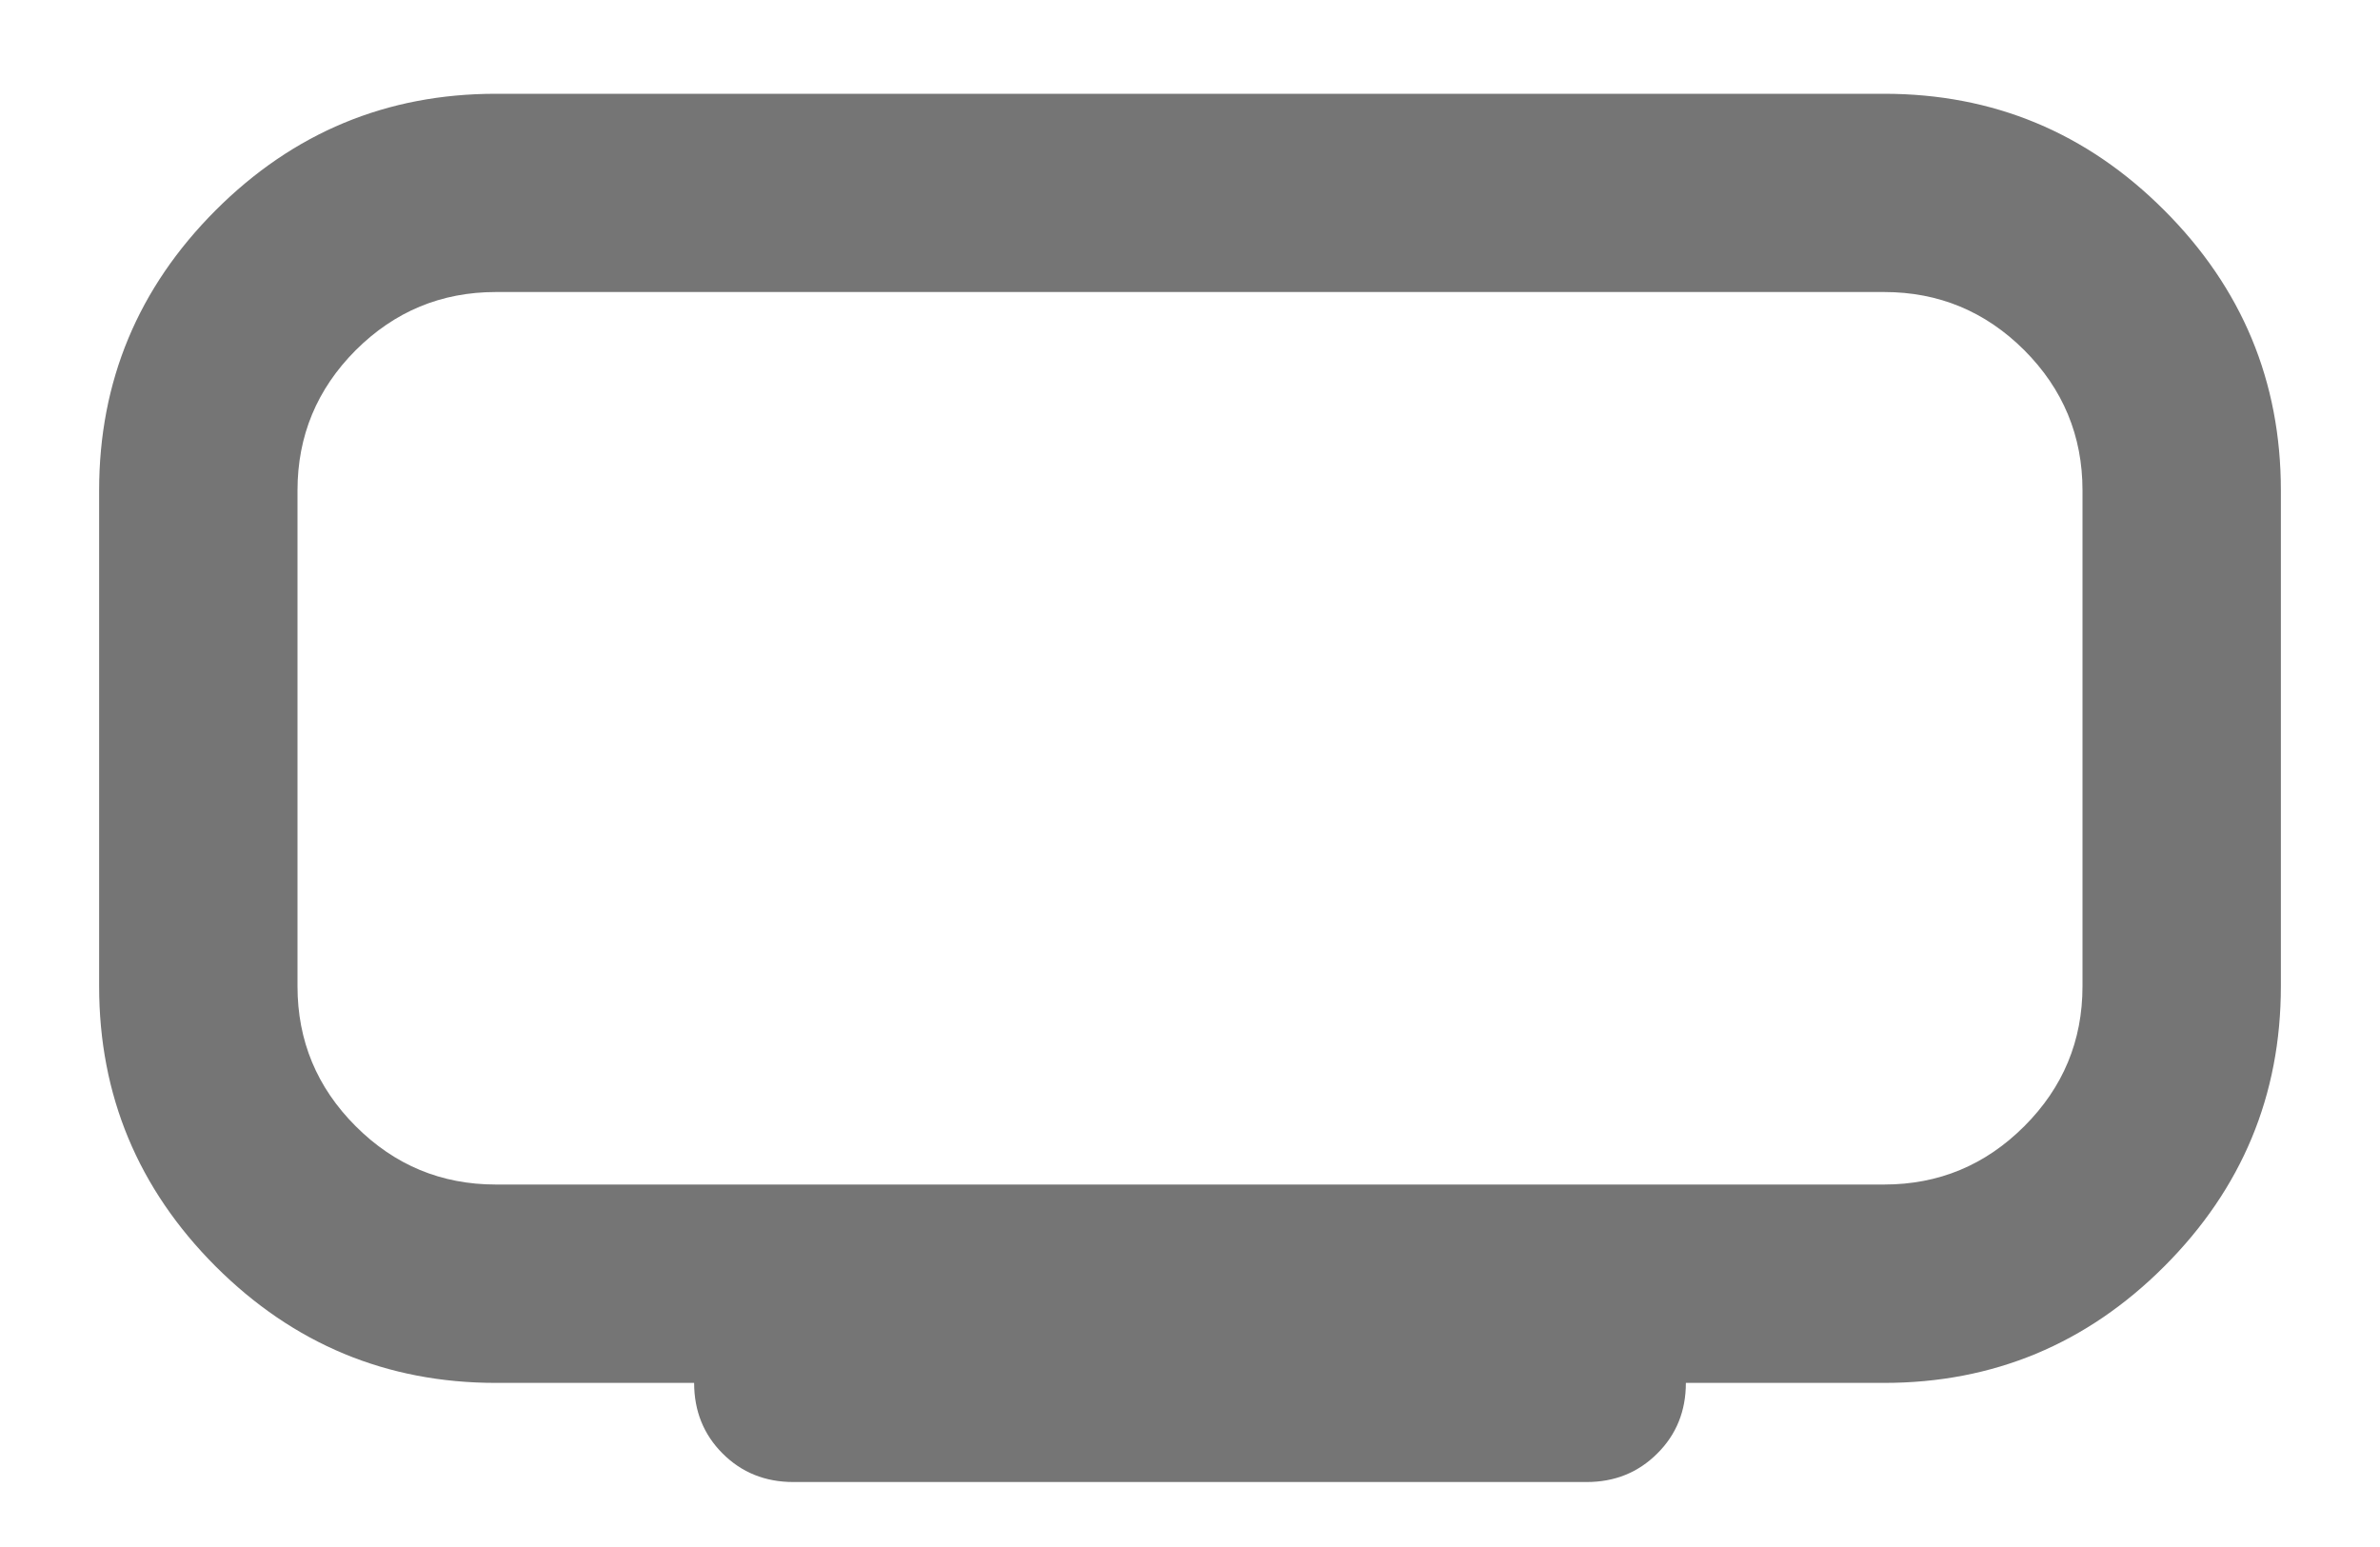
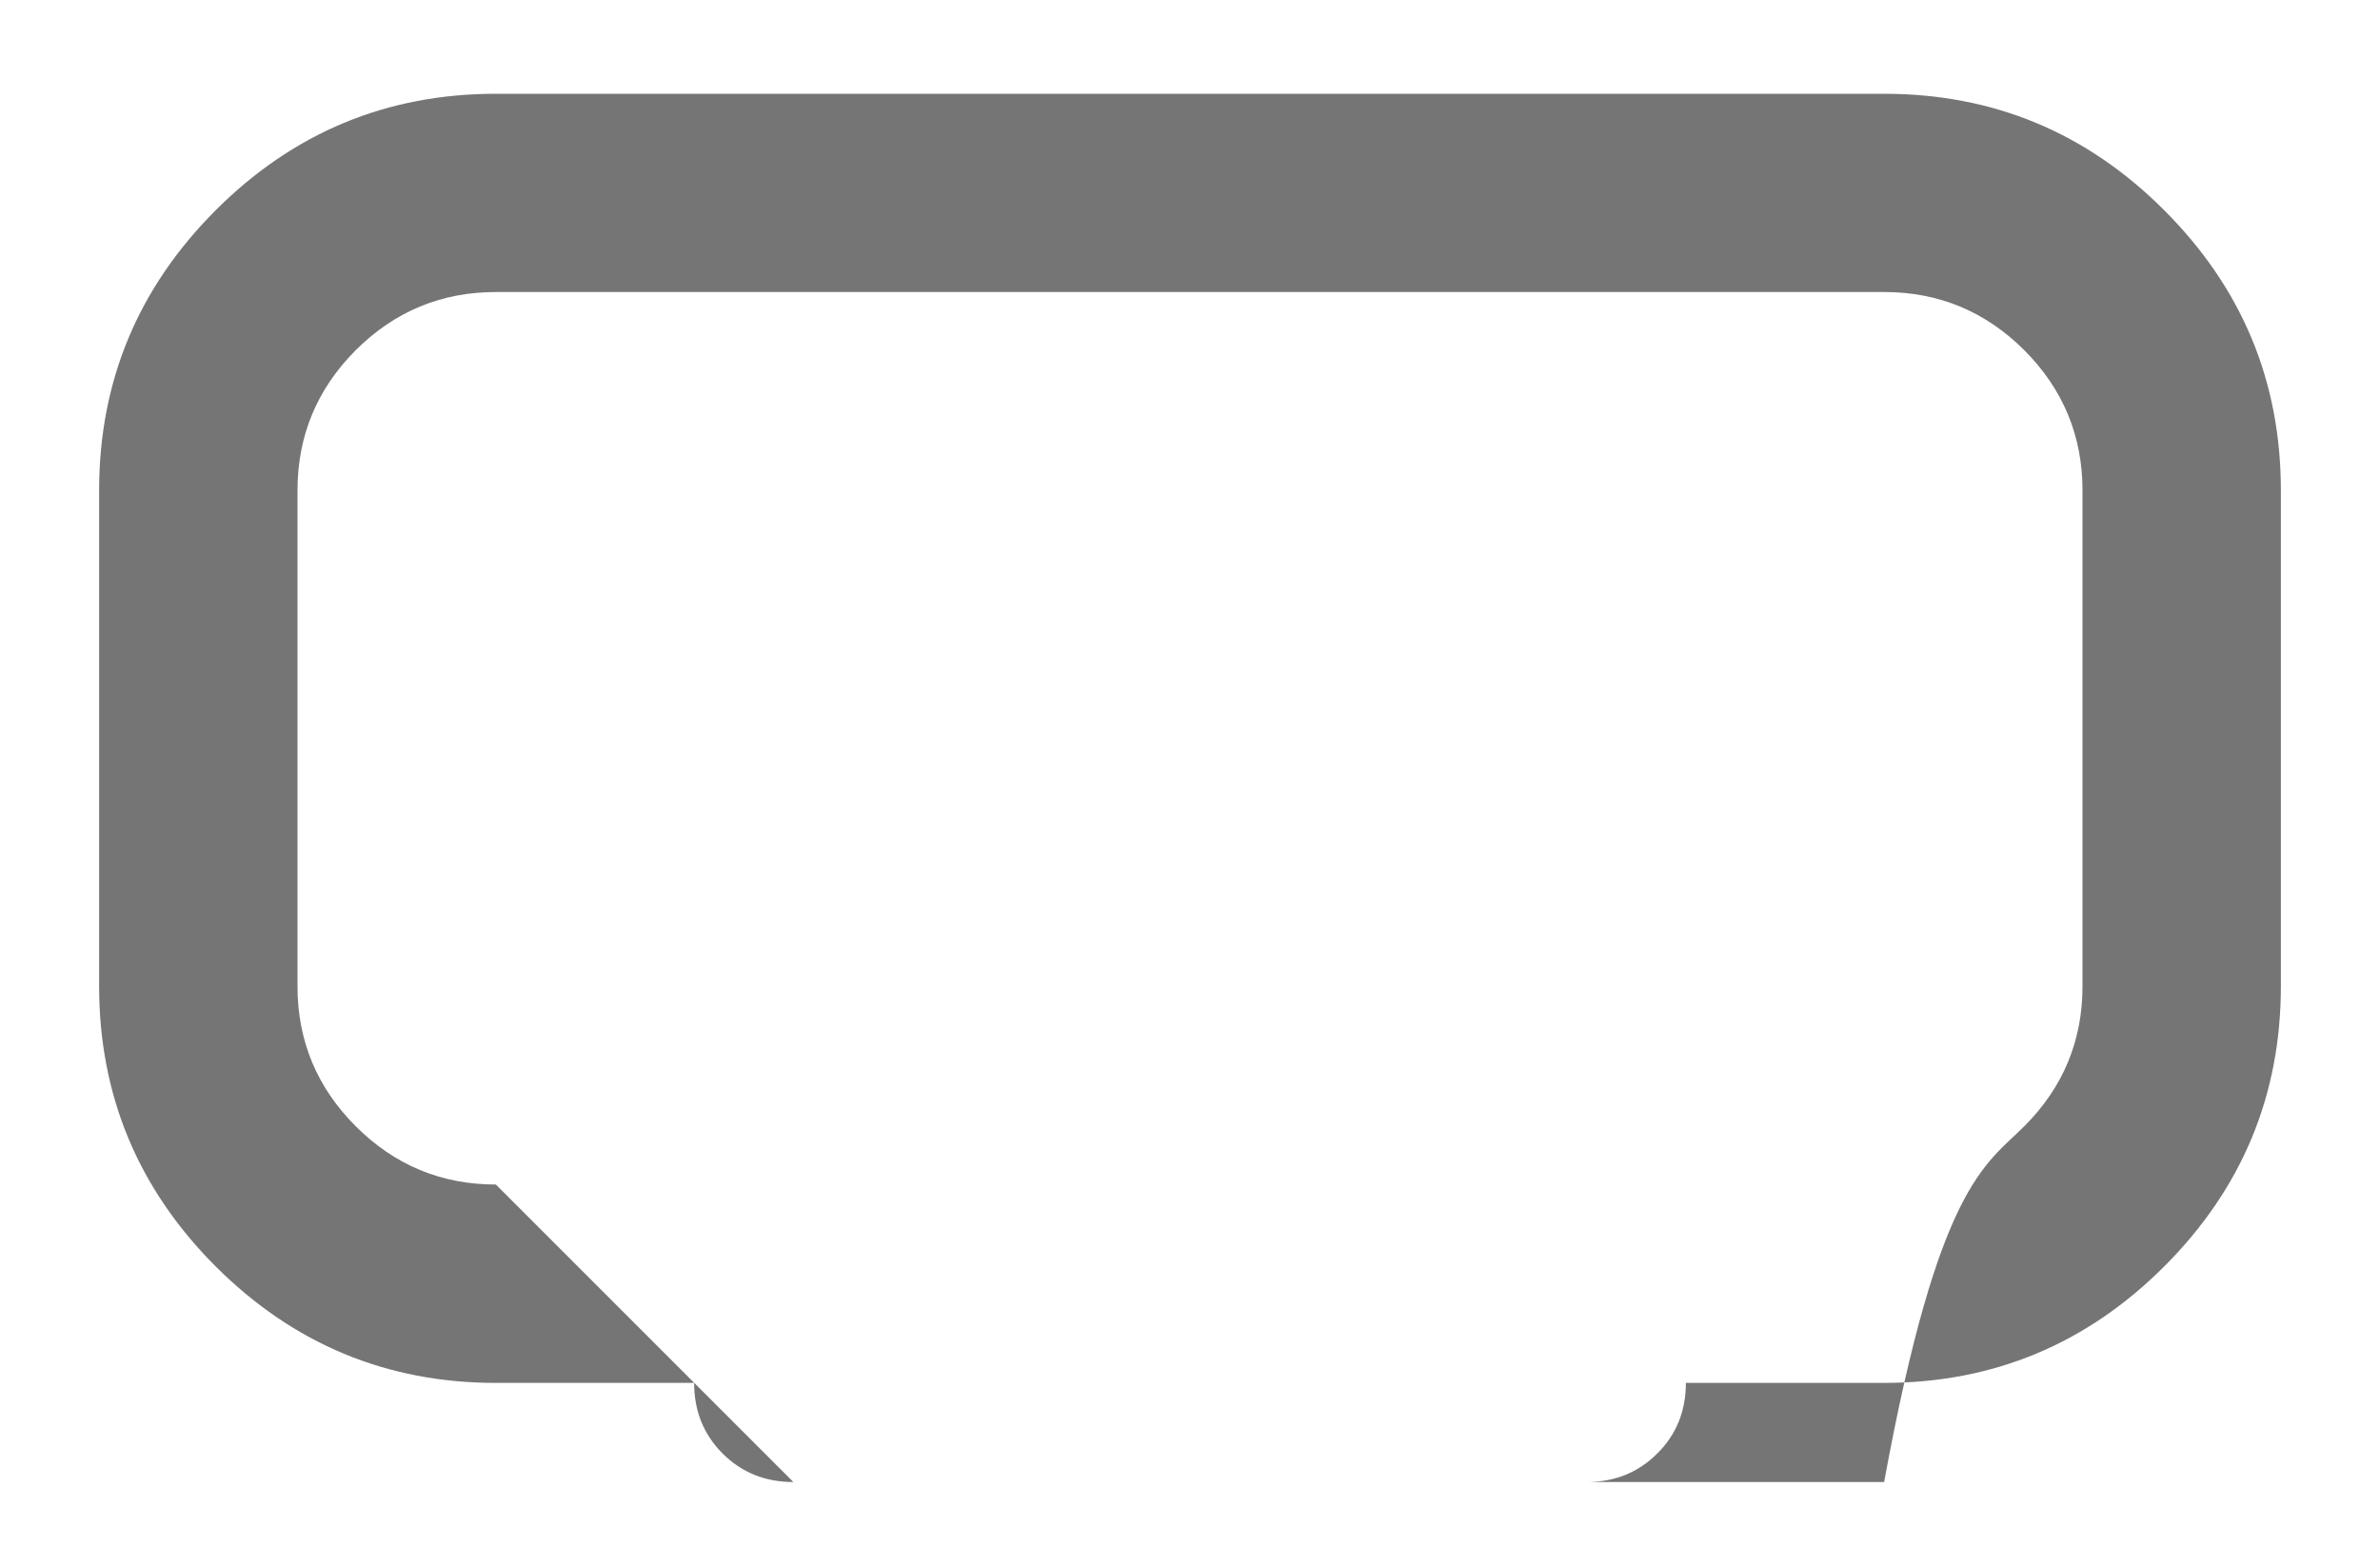
<svg xmlns="http://www.w3.org/2000/svg" width="20" height="13" viewBox="0 0 20 13" fill="none">
-   <path d="M6.667 12.454C6.43 12.454 6.232 12.374 6.072 12.214C5.913 12.055 5.833 11.857 5.833 11.621H4.167C3.25 11.621 2.465 11.294 1.812 10.642C1.16 9.989 0.833 9.204 0.833 8.288V4.121C0.833 3.204 1.16 2.42 1.812 1.767C2.465 1.114 3.25 0.788 4.167 0.788H15.833C16.75 0.788 17.535 1.114 18.187 1.767C18.84 2.42 19.167 3.204 19.167 4.121V8.288C19.167 9.204 18.84 9.989 18.187 10.642C17.535 11.294 16.75 11.621 15.833 11.621H14.167C14.167 11.857 14.087 12.055 13.927 12.214C13.767 12.374 13.569 12.454 13.333 12.454H6.667ZM4.167 9.954H15.833C16.292 9.954 16.684 9.791 17.011 9.464C17.337 9.138 17.5 8.746 17.5 8.288V4.121C17.5 3.663 17.337 3.27 17.011 2.943C16.684 2.617 16.292 2.454 15.833 2.454H4.167C3.708 2.454 3.316 2.617 2.989 2.943C2.663 3.27 2.5 3.663 2.5 4.121V8.288C2.5 8.746 2.663 9.138 2.989 9.464C3.316 9.791 3.708 9.954 4.167 9.954Z" fill="#757575" />
+   <path d="M6.667 12.454C6.43 12.454 6.232 12.374 6.072 12.214C5.913 12.055 5.833 11.857 5.833 11.621H4.167C3.25 11.621 2.465 11.294 1.812 10.642C1.16 9.989 0.833 9.204 0.833 8.288V4.121C0.833 3.204 1.16 2.42 1.812 1.767C2.465 1.114 3.25 0.788 4.167 0.788H15.833C16.75 0.788 17.535 1.114 18.187 1.767C18.84 2.42 19.167 3.204 19.167 4.121V8.288C19.167 9.204 18.84 9.989 18.187 10.642C17.535 11.294 16.75 11.621 15.833 11.621H14.167C14.167 11.857 14.087 12.055 13.927 12.214C13.767 12.374 13.569 12.454 13.333 12.454H6.667ZH15.833C16.292 9.954 16.684 9.791 17.011 9.464C17.337 9.138 17.5 8.746 17.5 8.288V4.121C17.5 3.663 17.337 3.27 17.011 2.943C16.684 2.617 16.292 2.454 15.833 2.454H4.167C3.708 2.454 3.316 2.617 2.989 2.943C2.663 3.27 2.5 3.663 2.5 4.121V8.288C2.5 8.746 2.663 9.138 2.989 9.464C3.316 9.791 3.708 9.954 4.167 9.954Z" fill="#757575" />
</svg>